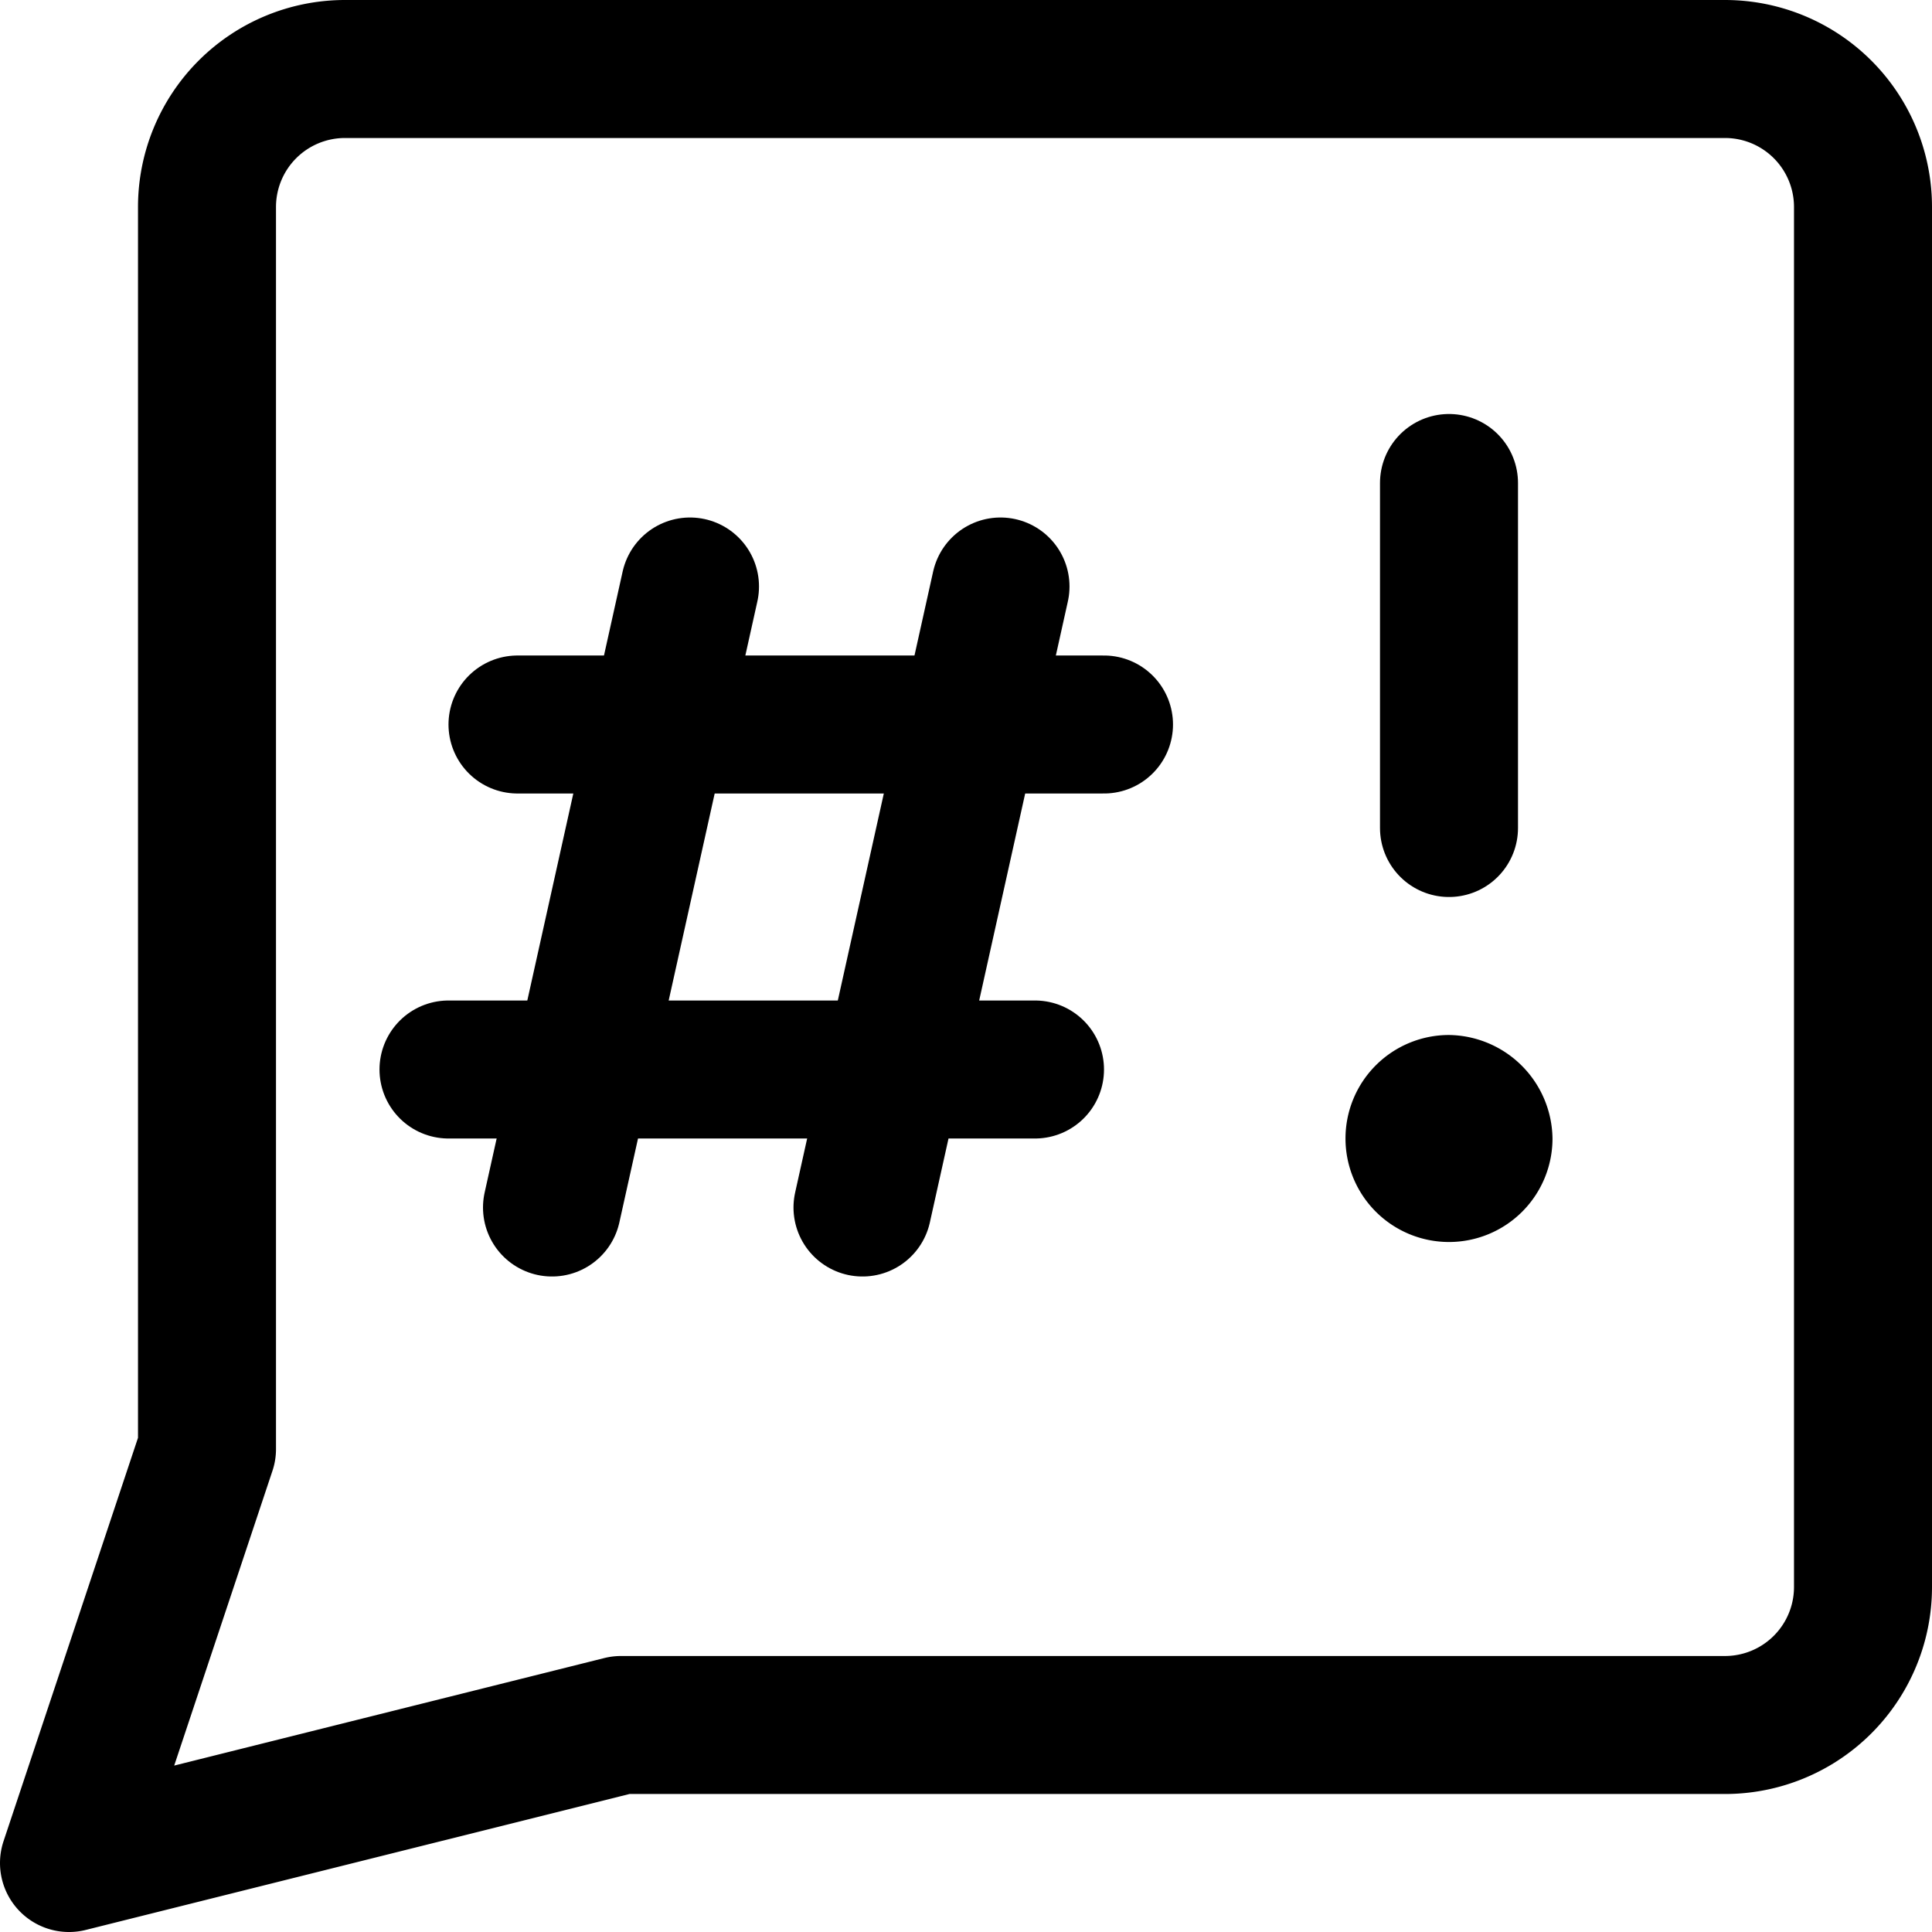
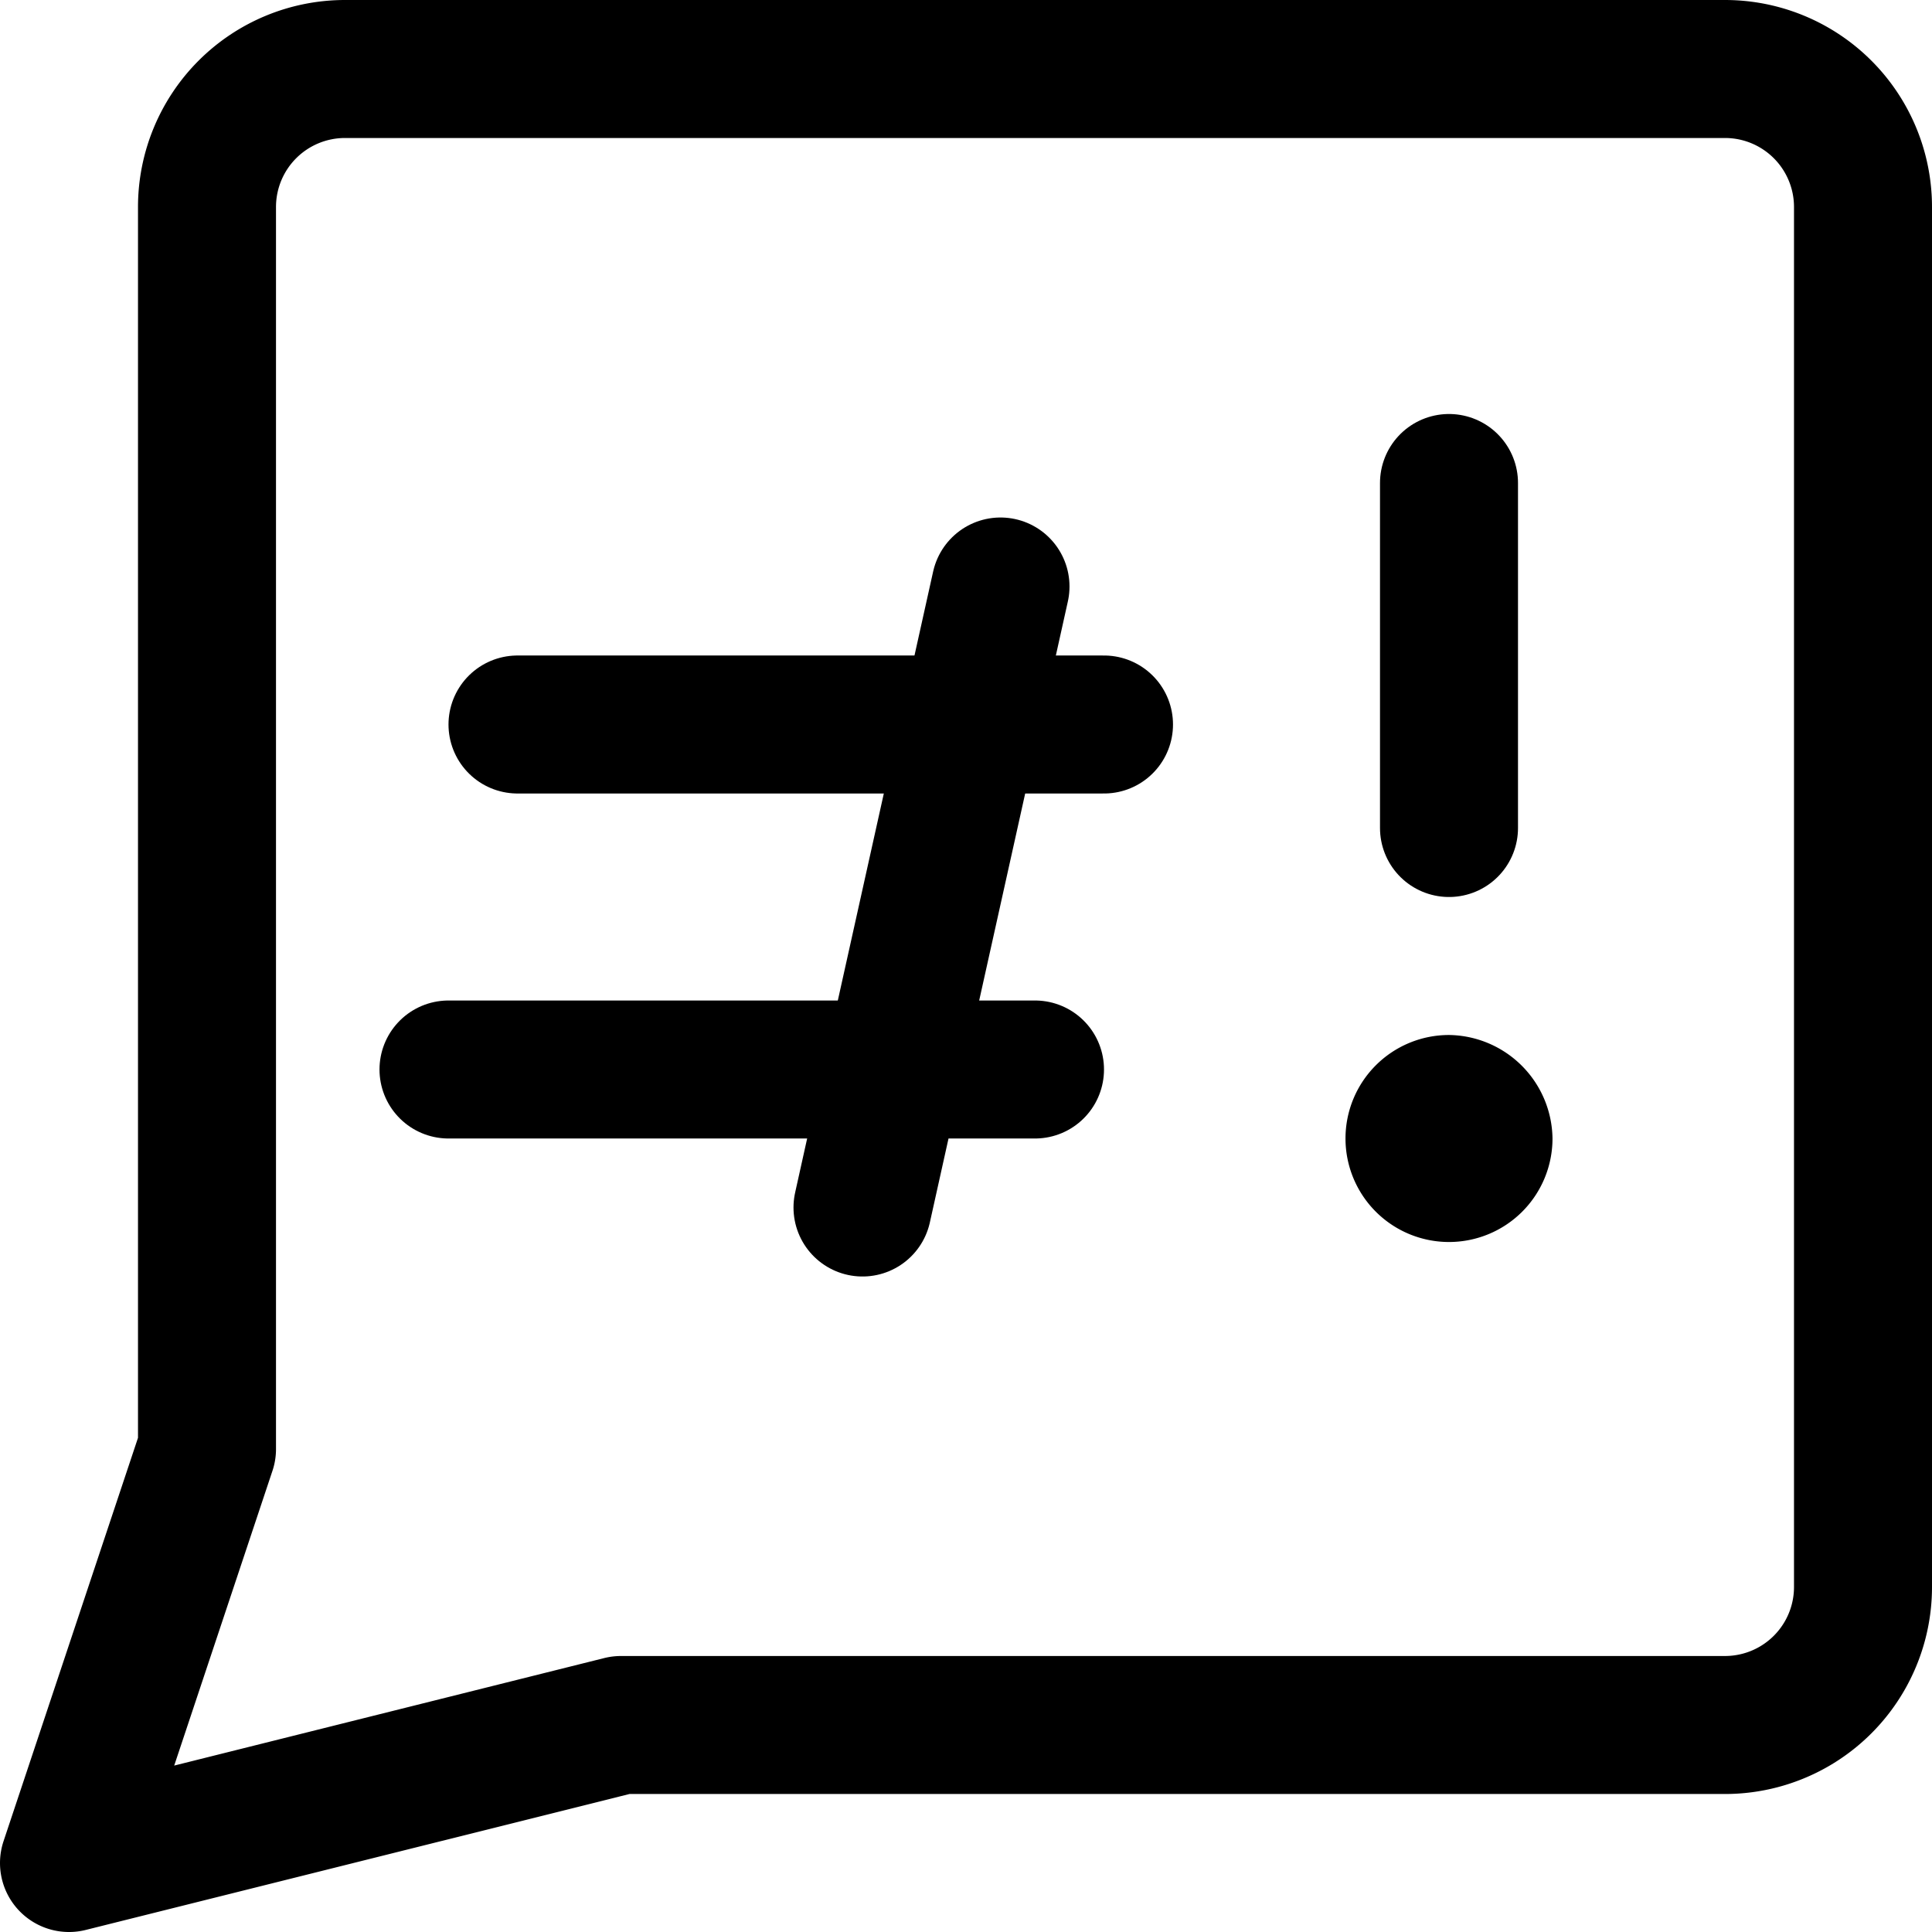
<svg xmlns="http://www.w3.org/2000/svg" viewBox="0 0 14 14">
  <g transform="matrix(1,0,0,1,0,0)">
    <g>
      <path d="M4.5,12.5l-4,1,1-3v-9a1,1,0,0,1,1-1h10a1,1,0,0,1,1,1v10a1,1,0,0,1-1,1Z" style="fill: none;stroke: #000000;stroke-linecap: round;stroke-linejoin: round" />
-       <line x1="5" y1="4.25" x2="4" y2="8.75" style="fill: none;stroke: #000000;stroke-linecap: round;stroke-linejoin: round" />
      <line x1="7.25" y1="4.25" x2="6.25" y2="8.75" style="fill: none;stroke: #000000;stroke-linecap: round;stroke-linejoin: round" />
      <line x1="3.75" y1="5.25" x2="8" y2="5.25" style="fill: none;stroke: #000000;stroke-linecap: round;stroke-linejoin: round" />
      <line x1="3.25" y1="7.75" x2="7.5" y2="7.75" style="fill: none;stroke: #000000;stroke-linecap: round;stroke-linejoin: round" />
      <line x1="10.5" y1="3.5" x2="10.5" y2="6" style="fill: none;stroke: #000000;stroke-linecap: round;stroke-linejoin: round" />
      <path d="M10.5,7.5a.75.75,0,1,0,.75.75.76.76,0,0,0-.75-.75Z" style="fill: #000000" />
    </g>
  </g>
</svg>